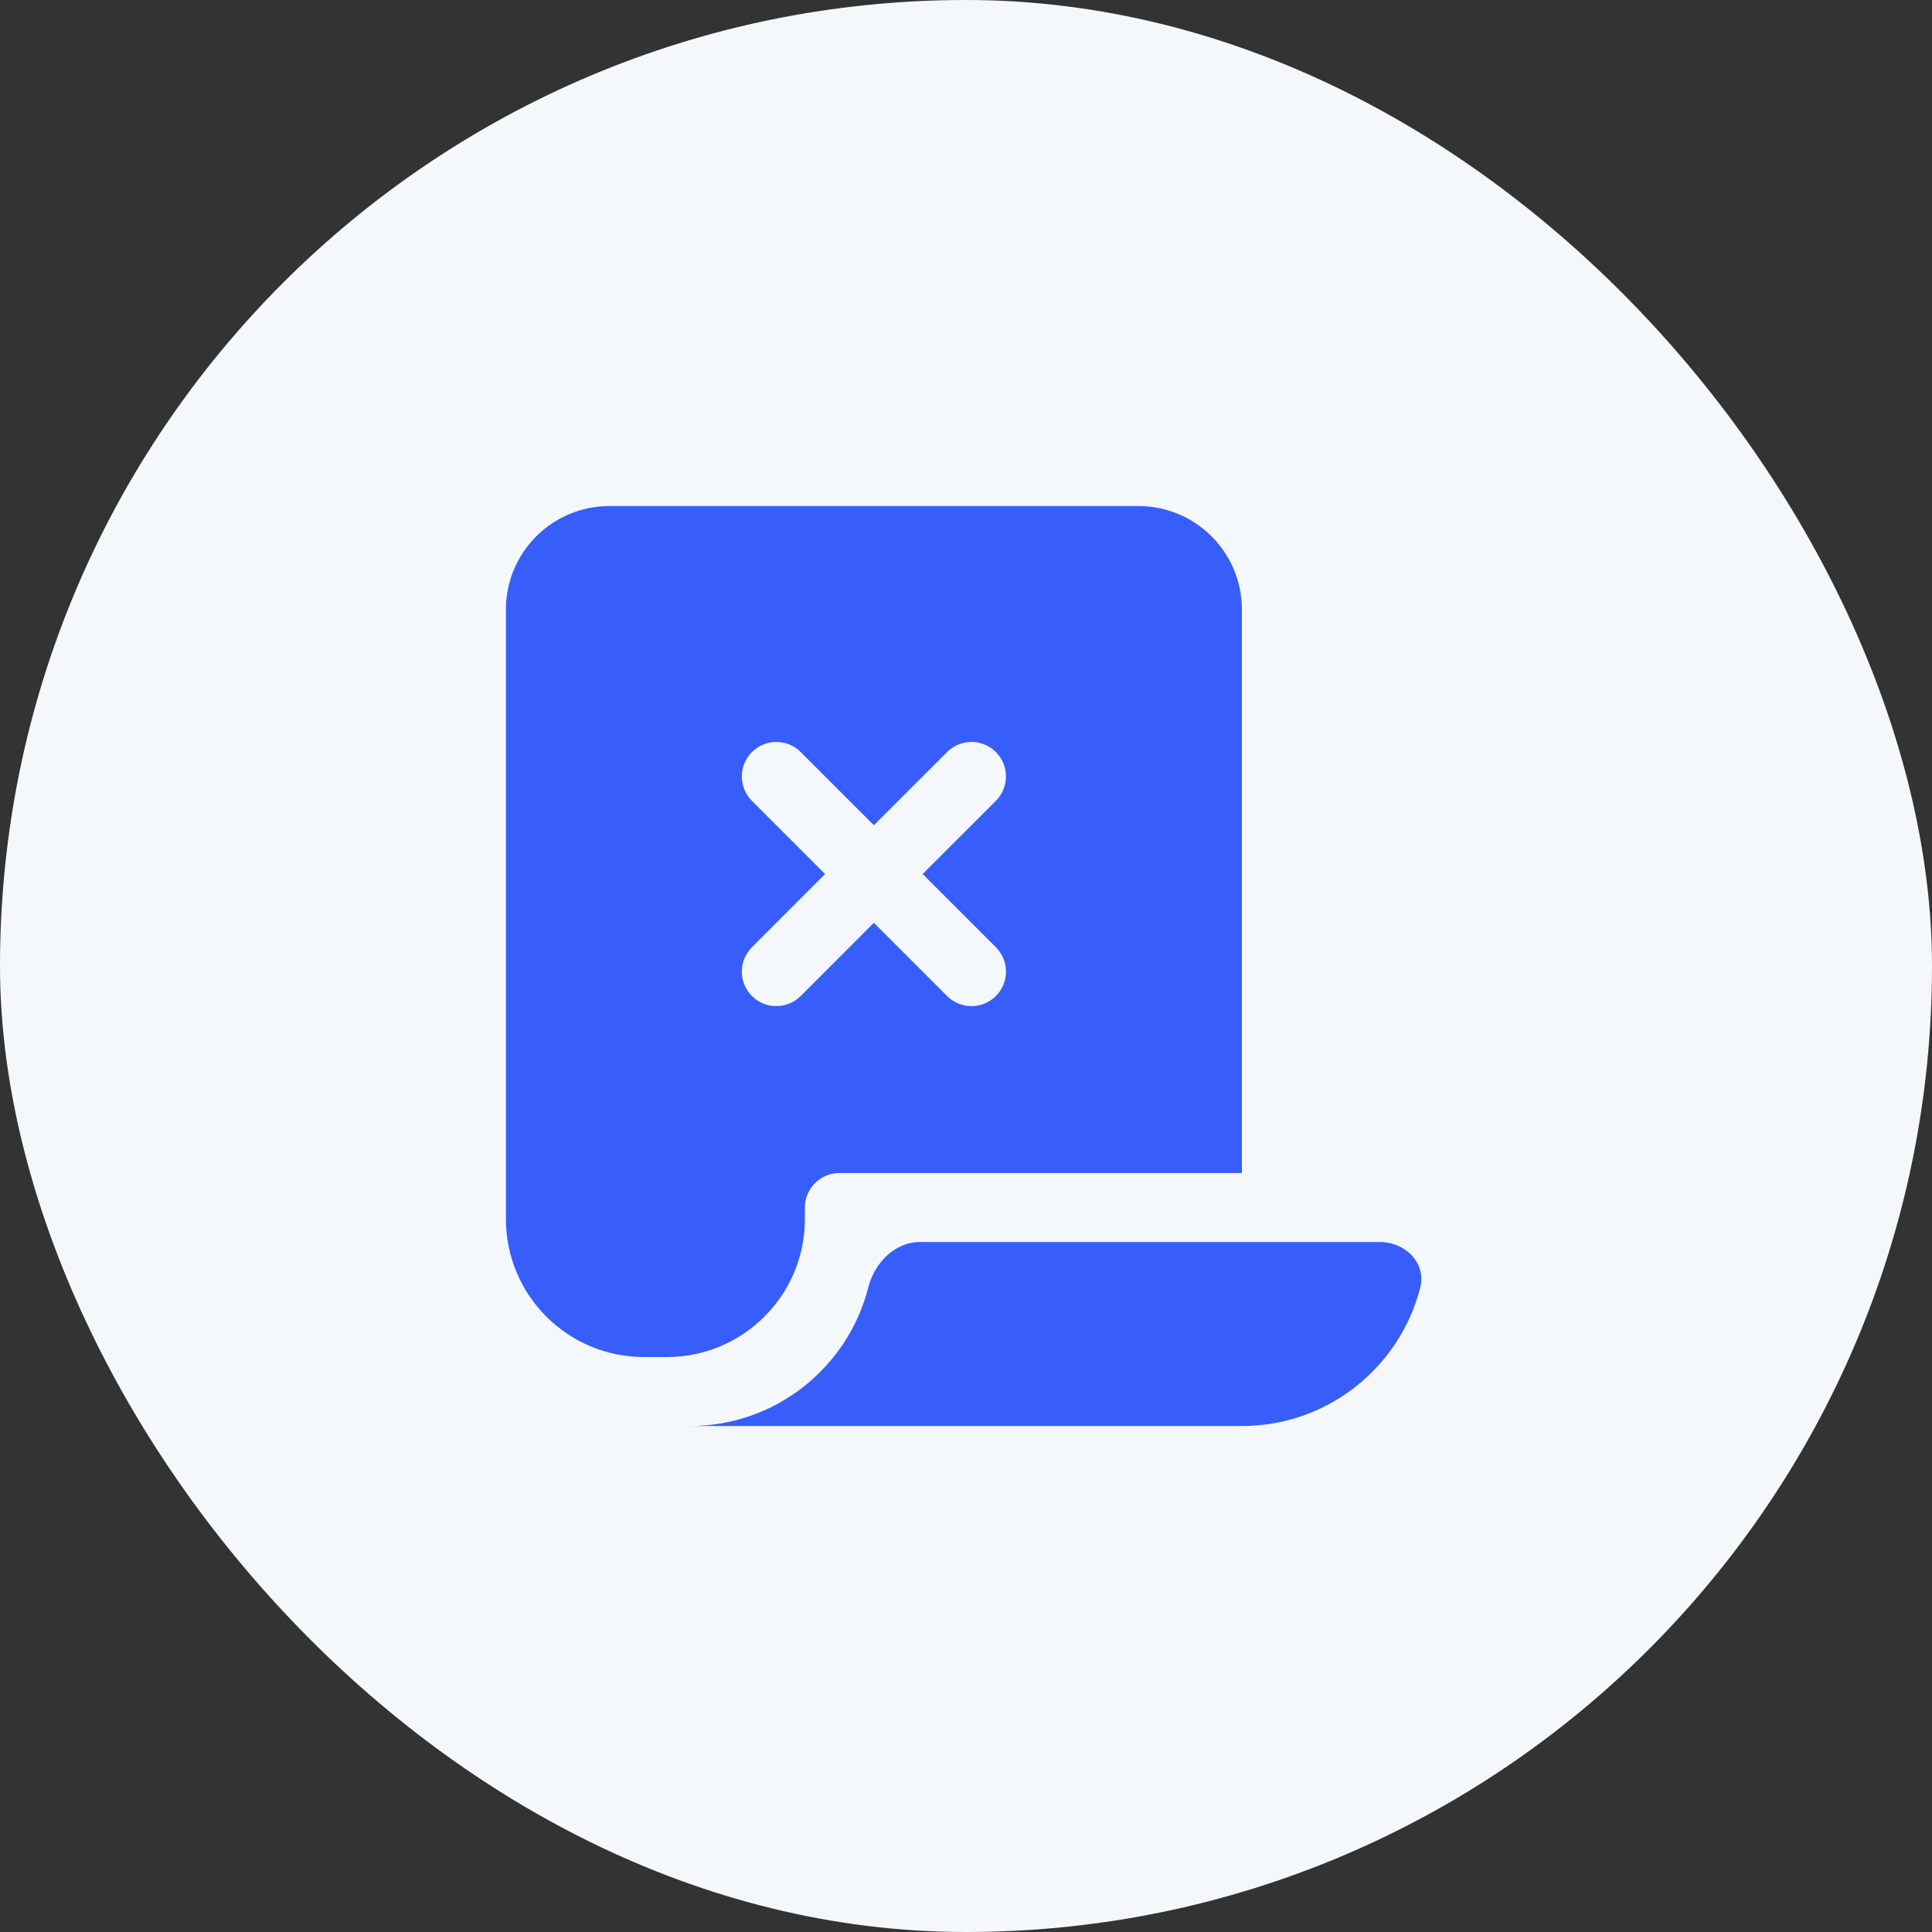
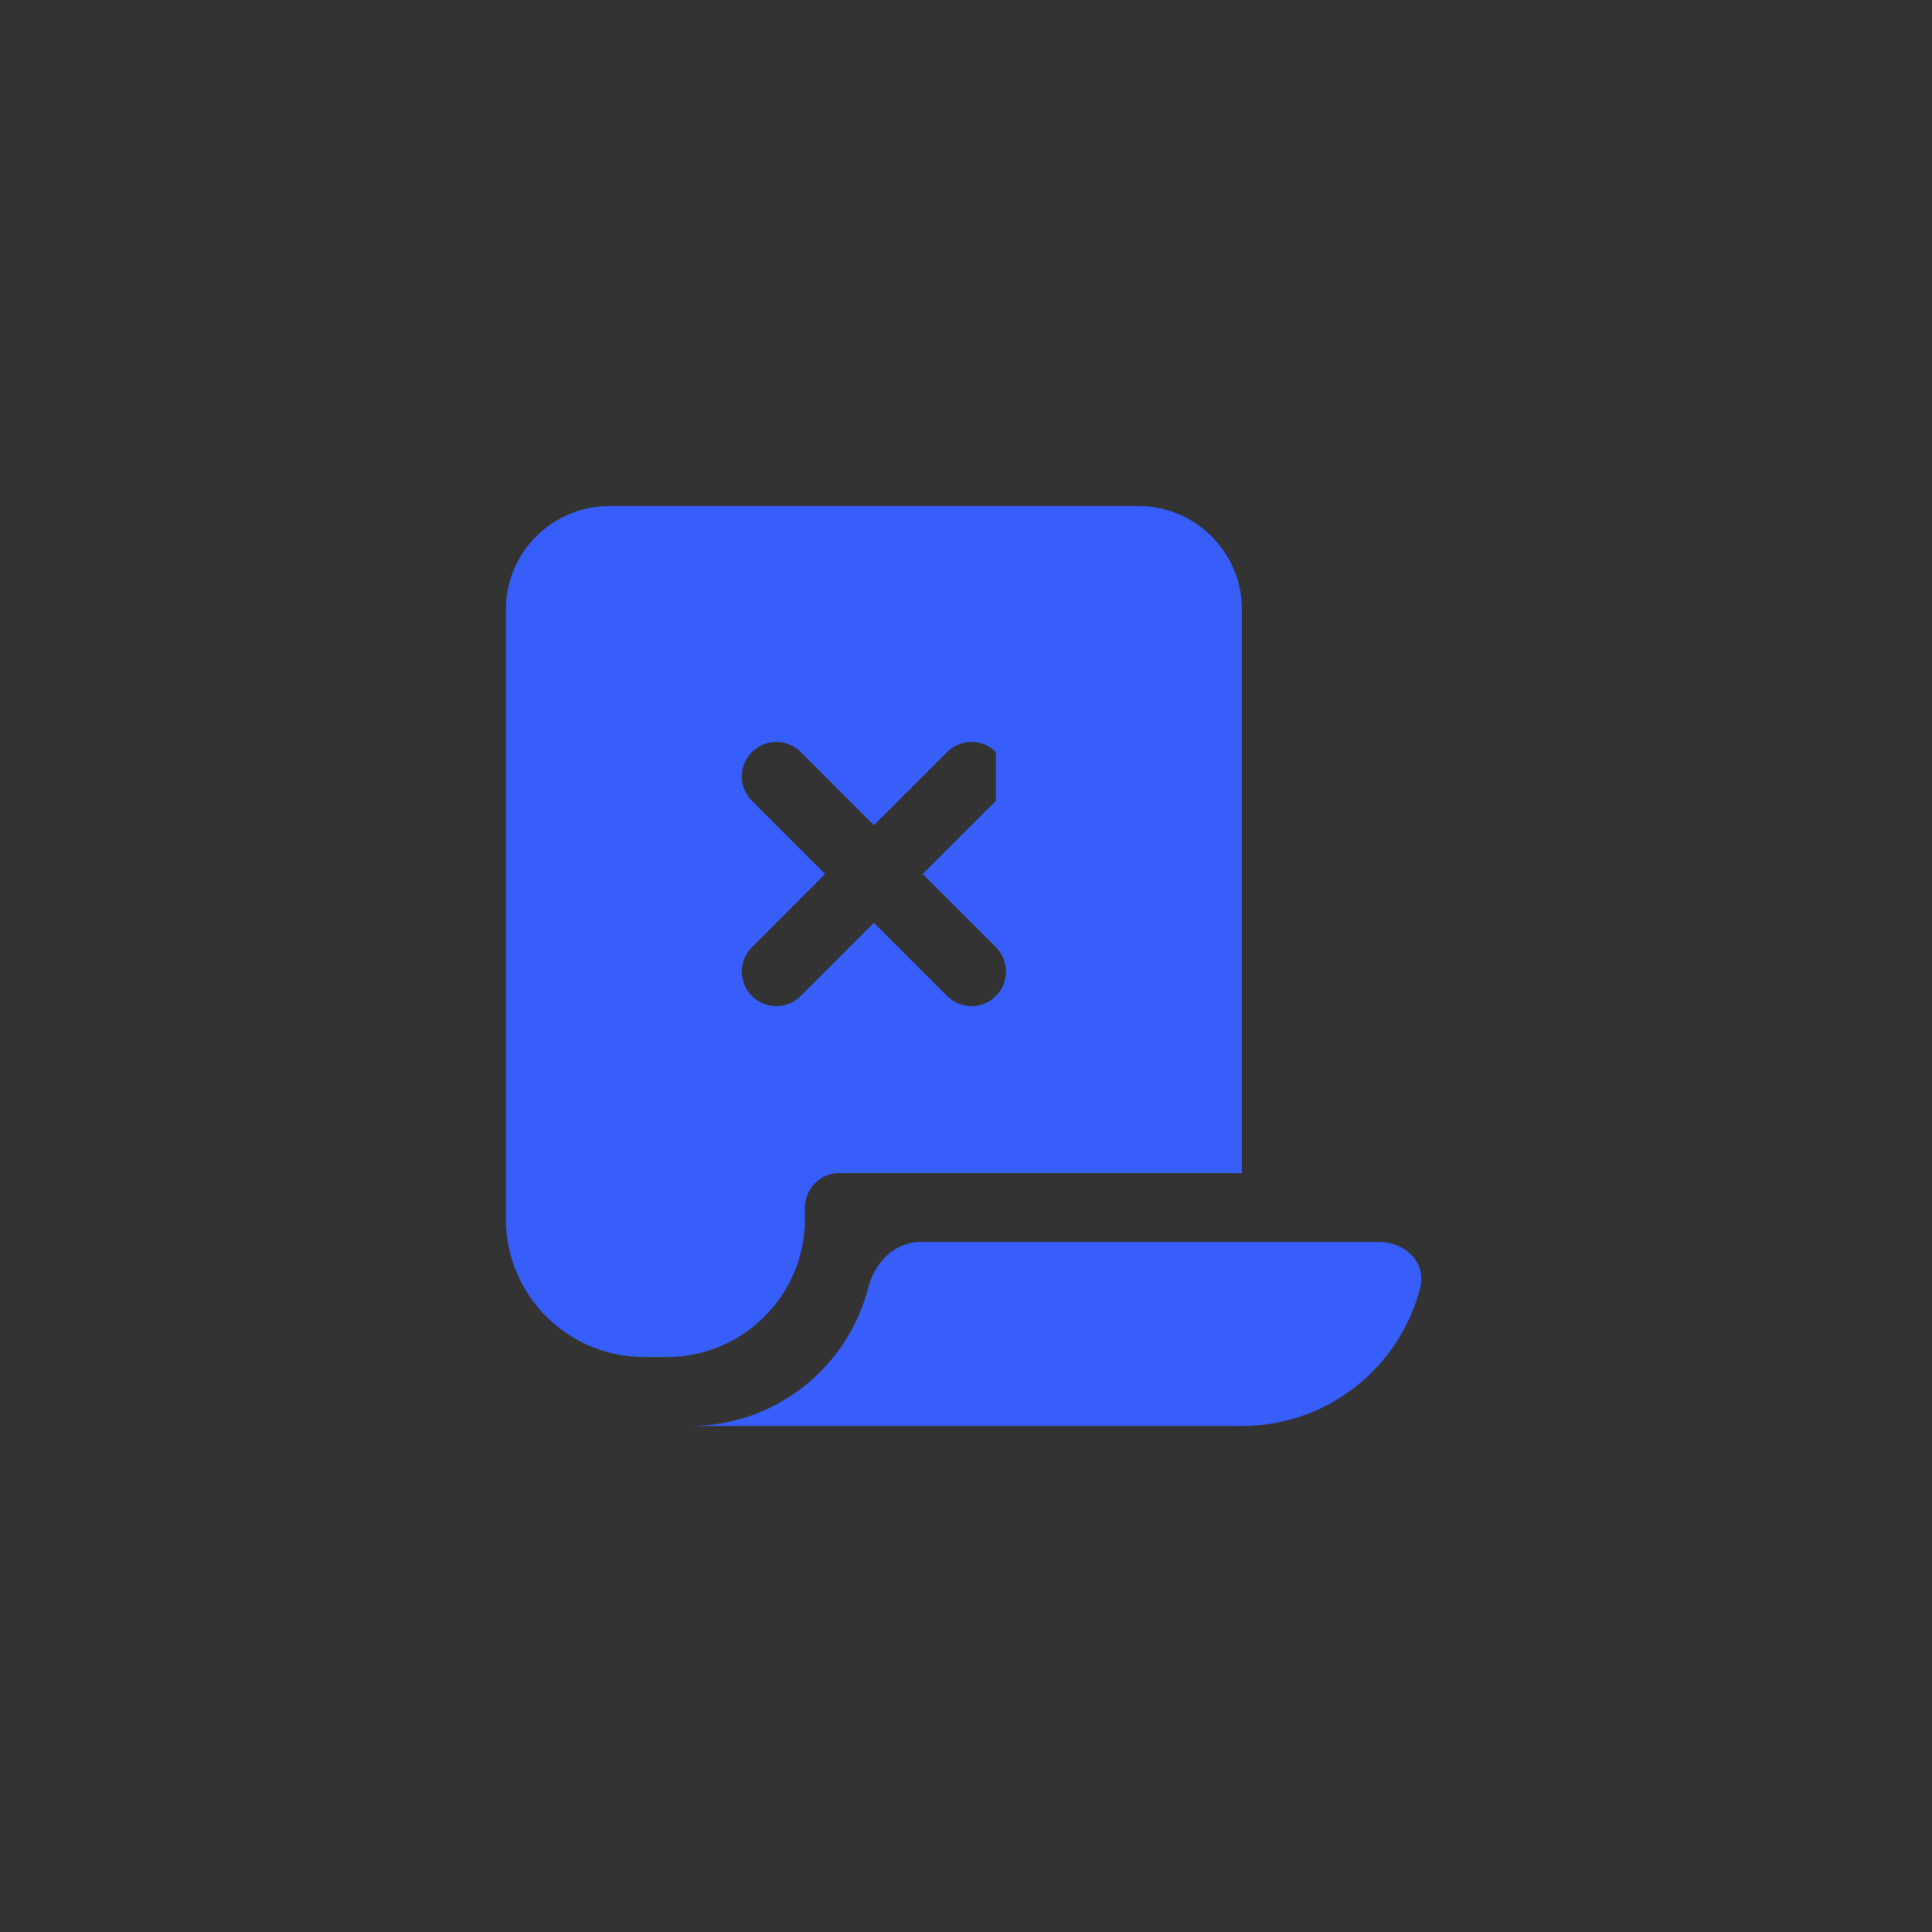
<svg xmlns="http://www.w3.org/2000/svg" width="56" height="56" viewBox="0 0 56 56" fill="none">
  <rect x="0" y="0" width="56" height="56" fill="#333333" stroke="none" />
-   <rect width="56" height="56" rx="28" fill="#F5F8FA" />
-   <path d="M39.997 36.001C40.733 36.001 41.348 36.608 41.166 37.321C40.578 39.628 38.487 41.334 35.997 41.334H19.997C22.487 41.334 24.578 39.628 25.166 37.321C25.348 36.608 25.928 36.001 26.664 36.001H39.997ZM32.997 14.668C34.654 14.668 35.997 16.011 35.997 17.668V34.001H24.33C23.778 34.001 23.33 34.449 23.33 35.001V35.334C23.33 37.543 21.539 39.334 19.33 39.334H18.664C16.455 39.334 14.664 37.543 14.664 35.334V17.668C14.664 16.011 16.007 14.668 17.664 14.668H32.997ZM28.866 21.799C28.476 21.408 27.843 21.409 27.452 21.799L25.33 23.92L23.209 21.799C22.818 21.409 22.185 21.408 21.795 21.799C21.404 22.189 21.405 22.822 21.795 23.213L23.916 25.334L21.795 27.456C21.405 27.847 21.404 28.48 21.795 28.87C22.185 29.26 22.819 29.26 23.209 28.87L25.33 26.748L27.452 28.87C27.843 29.26 28.476 29.261 28.866 28.87C29.257 28.48 29.256 27.847 28.866 27.456L26.744 25.334L28.866 23.213C29.256 22.822 29.256 22.189 28.866 21.799Z" fill="#375EFB" />
+   <path d="M39.997 36.001C40.733 36.001 41.348 36.608 41.166 37.321C40.578 39.628 38.487 41.334 35.997 41.334H19.997C22.487 41.334 24.578 39.628 25.166 37.321C25.348 36.608 25.928 36.001 26.664 36.001H39.997ZM32.997 14.668C34.654 14.668 35.997 16.011 35.997 17.668V34.001H24.33C23.778 34.001 23.33 34.449 23.33 35.001V35.334C23.33 37.543 21.539 39.334 19.33 39.334H18.664C16.455 39.334 14.664 37.543 14.664 35.334V17.668C14.664 16.011 16.007 14.668 17.664 14.668H32.997ZM28.866 21.799C28.476 21.408 27.843 21.409 27.452 21.799L25.33 23.92L23.209 21.799C22.818 21.409 22.185 21.408 21.795 21.799C21.404 22.189 21.405 22.822 21.795 23.213L23.916 25.334L21.795 27.456C21.405 27.847 21.404 28.48 21.795 28.87C22.185 29.26 22.819 29.26 23.209 28.87L25.33 26.748L27.452 28.87C27.843 29.26 28.476 29.261 28.866 28.87C29.257 28.48 29.256 27.847 28.866 27.456L26.744 25.334L28.866 23.213Z" fill="#375EFB" />
</svg>